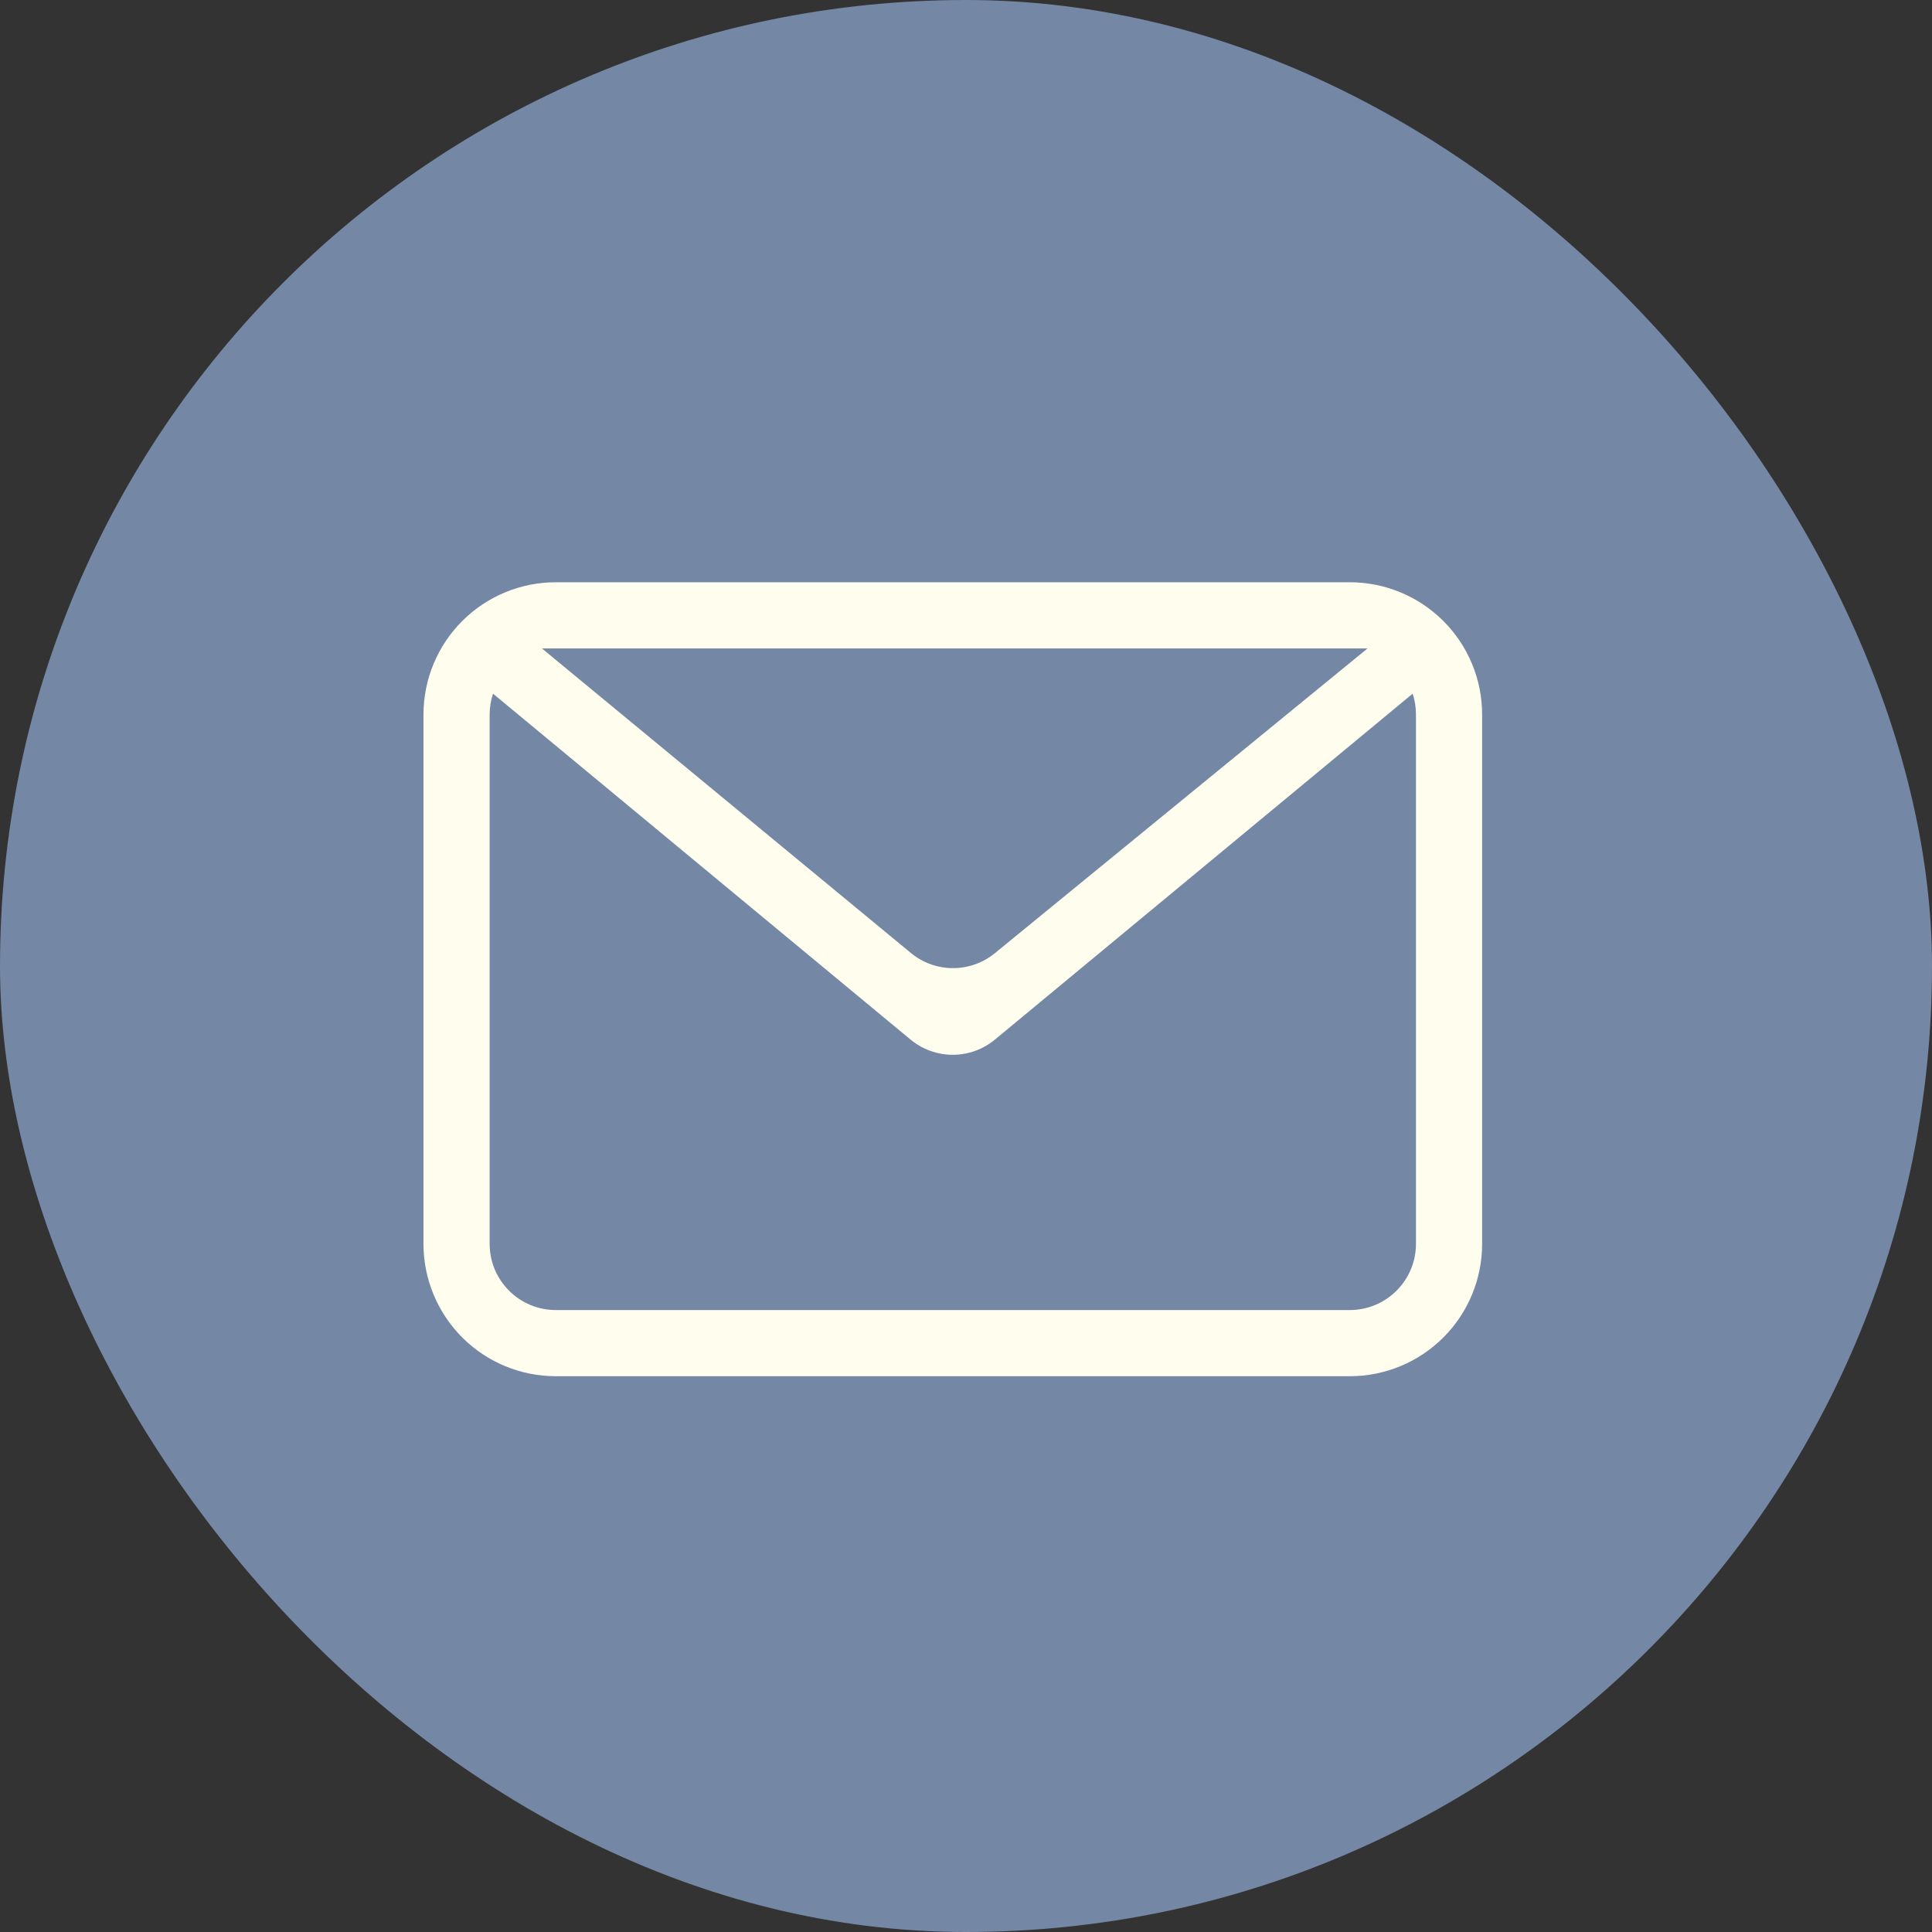
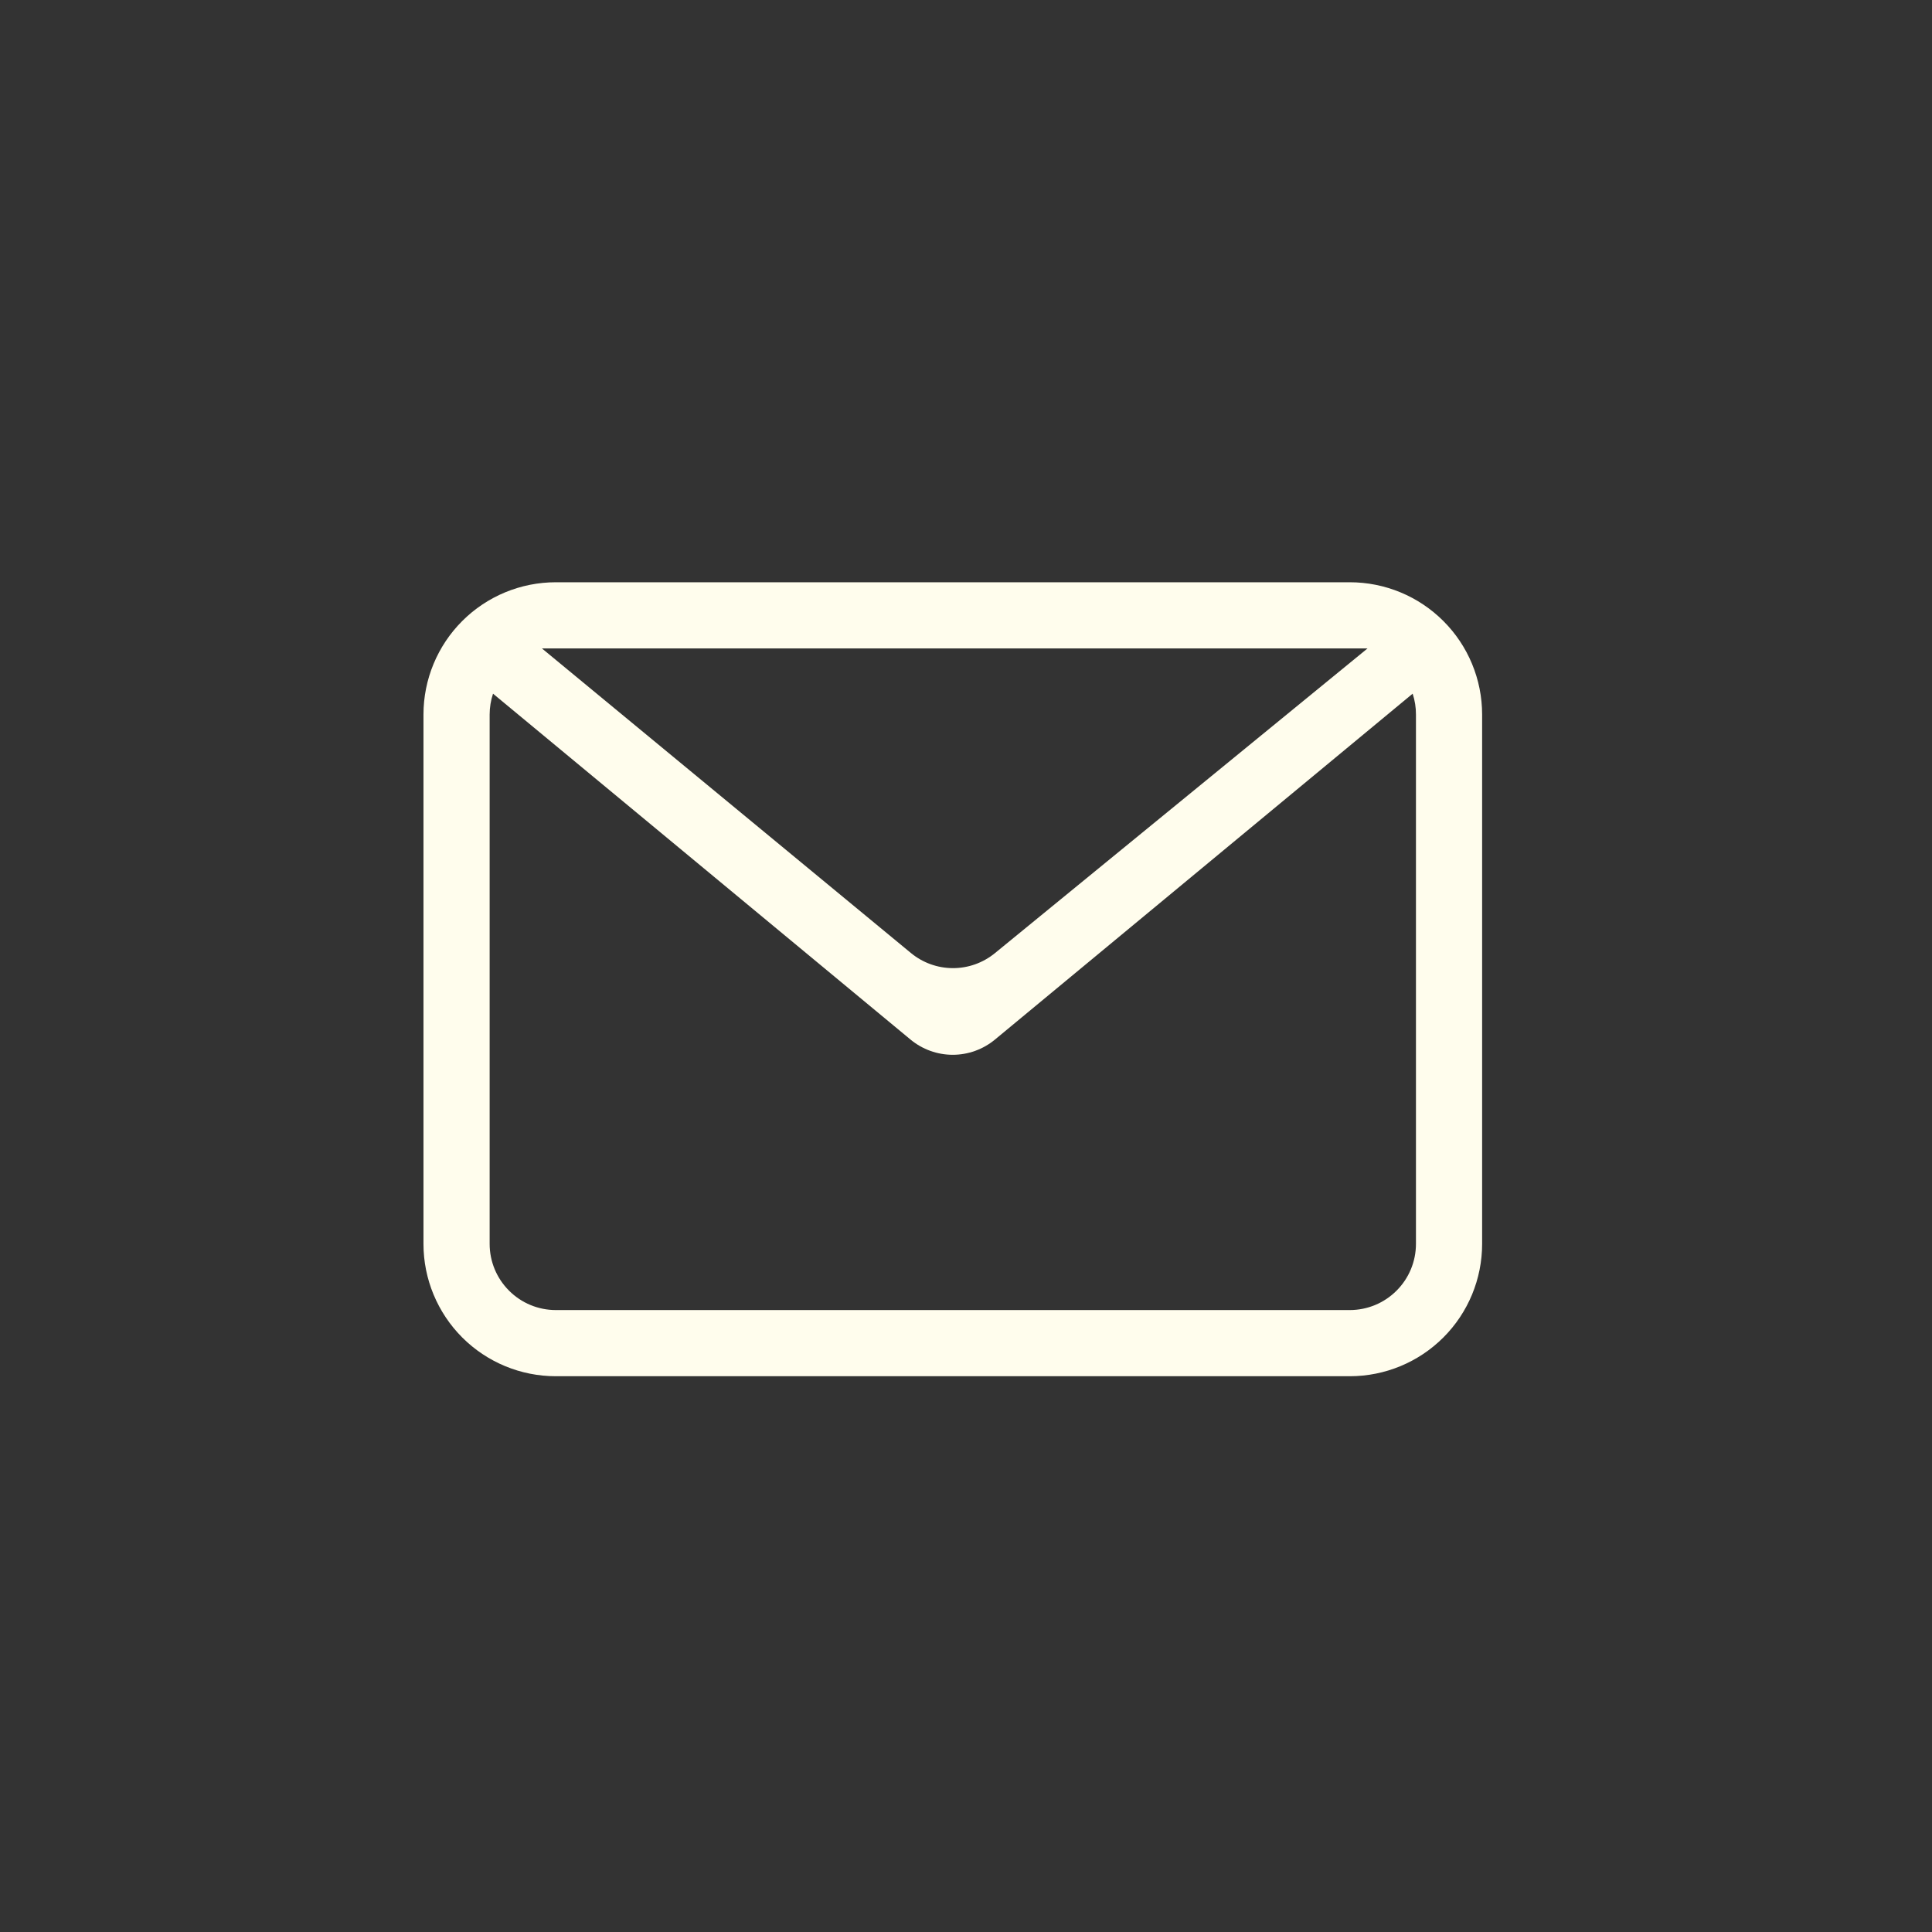
<svg xmlns="http://www.w3.org/2000/svg" width="48" height="48" viewBox="0 0 48 48" fill="none">
  <rect x="0" y="0" width="48" height="48" fill="#333333" stroke="none" />
-   <rect width="48" height="48" rx="24" fill="#7487A5" />
-   <path fill-rule="evenodd" clip-rule="evenodd" d="M35.097 17.234L24.719 25.828C24.424 26.072 24.053 26.206 23.671 26.206C23.288 26.206 22.917 26.072 22.622 25.828L12.249 17.234C12.194 17.402 12.165 17.577 12.165 17.753V30.904C12.165 31.34 12.338 31.758 12.647 32.066C12.955 32.375 13.373 32.548 13.809 32.548H33.535C33.971 32.548 34.389 32.375 34.697 32.066C35.006 31.758 35.179 31.34 35.179 30.904V17.753C35.18 17.577 35.152 17.402 35.097 17.234ZM13.809 14.466H33.535C34.407 14.466 35.243 14.812 35.86 15.429C36.477 16.045 36.823 16.881 36.823 17.753V30.904C36.823 31.776 36.477 32.612 35.86 33.229C35.243 33.846 34.407 34.192 33.535 34.192H13.809C12.937 34.192 12.101 33.846 11.484 33.229C10.868 32.612 10.521 31.776 10.521 30.904V17.753C10.521 16.881 10.868 16.045 11.484 15.429C12.101 14.812 12.937 14.466 13.809 14.466ZM13.464 16.11L22.63 23.676C22.924 23.919 23.292 24.052 23.673 24.053C24.054 24.054 24.423 23.922 24.718 23.681L33.976 16.11H13.464Z" fill="#FFFDED" />
+   <path fill-rule="evenodd" clip-rule="evenodd" d="M35.097 17.234L24.719 25.828C24.424 26.072 24.053 26.206 23.671 26.206C23.288 26.206 22.917 26.072 22.622 25.828L12.249 17.234C12.194 17.402 12.165 17.577 12.165 17.753V30.904C12.165 31.34 12.338 31.758 12.647 32.066C12.955 32.375 13.373 32.548 13.809 32.548H33.535C33.971 32.548 34.389 32.375 34.697 32.066C35.006 31.758 35.179 31.34 35.179 30.904V17.753C35.18 17.577 35.152 17.402 35.097 17.234ZM13.809 14.466H33.535C34.407 14.466 35.243 14.812 35.86 15.429C36.477 16.045 36.823 16.881 36.823 17.753V30.904C36.823 31.776 36.477 32.612 35.86 33.229C35.243 33.846 34.407 34.192 33.535 34.192H13.809C12.937 34.192 12.101 33.846 11.484 33.229C10.868 32.612 10.521 31.776 10.521 30.904V17.753C10.521 16.881 10.868 16.045 11.484 15.429C12.101 14.812 12.937 14.466 13.809 14.466ZM13.464 16.11L22.63 23.676C22.924 23.919 23.292 24.052 23.673 24.053C24.054 24.054 24.423 23.922 24.718 23.681L33.976 16.11Z" fill="#FFFDED" />
</svg>